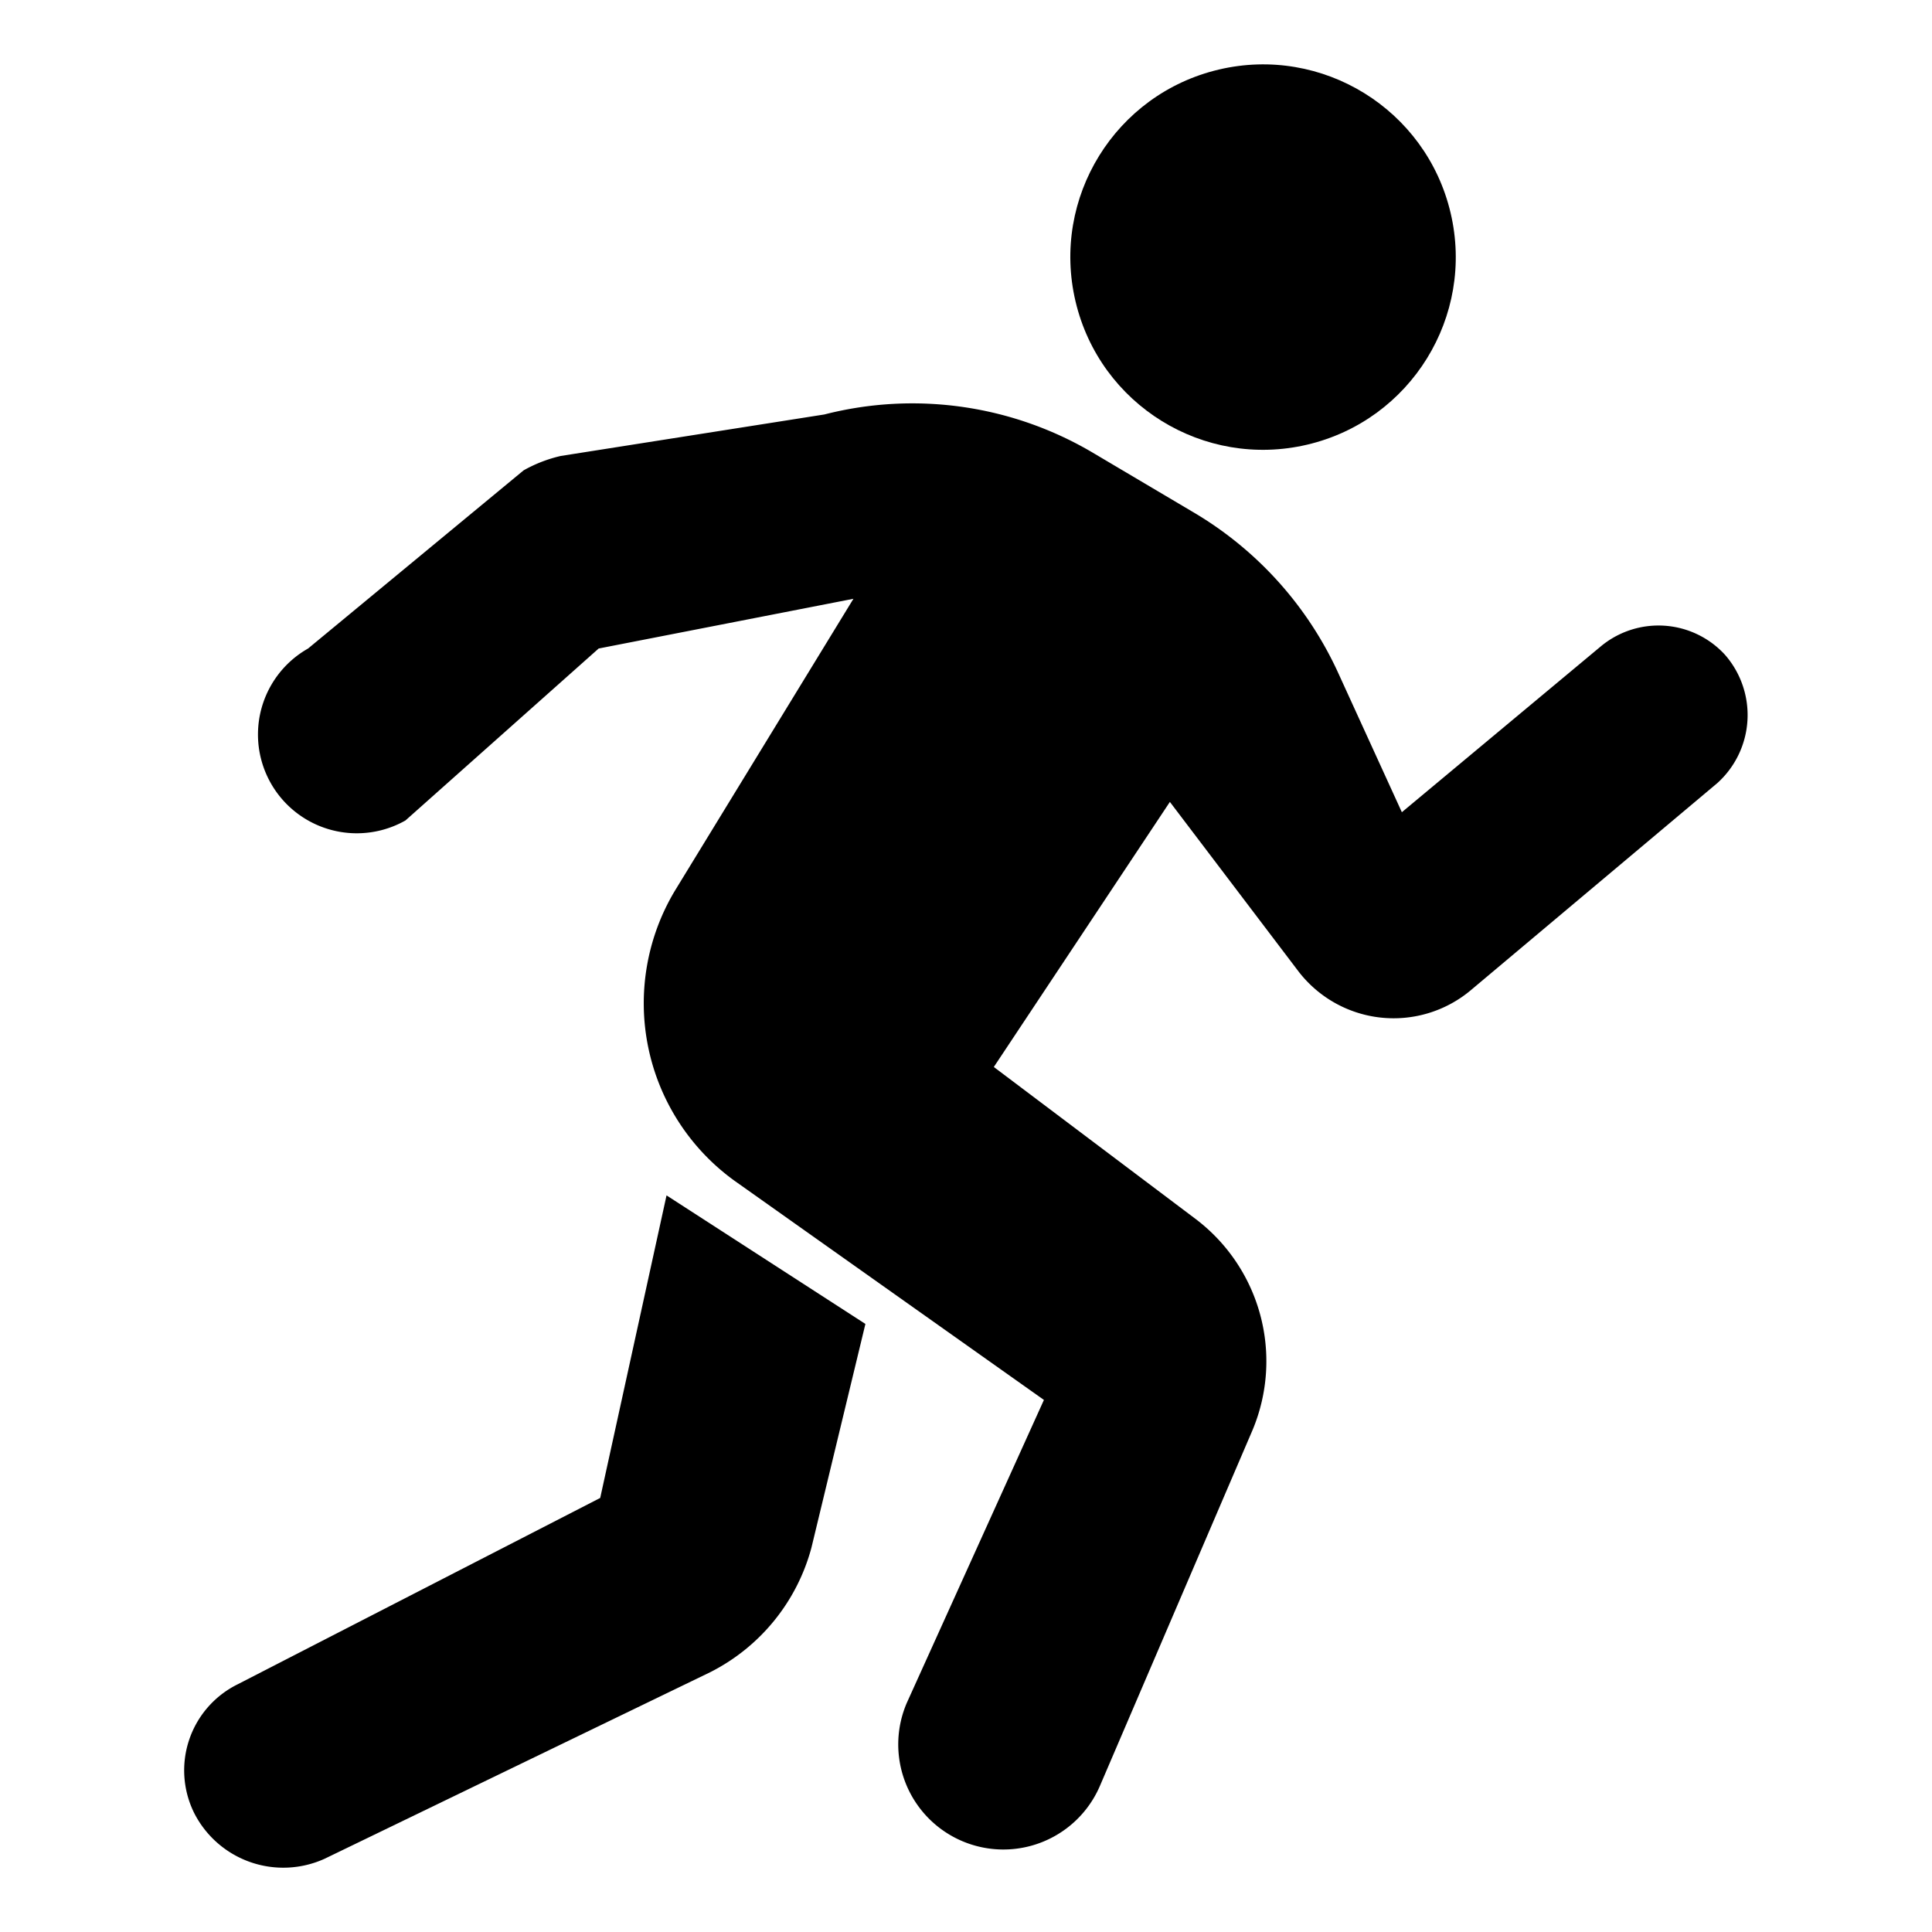
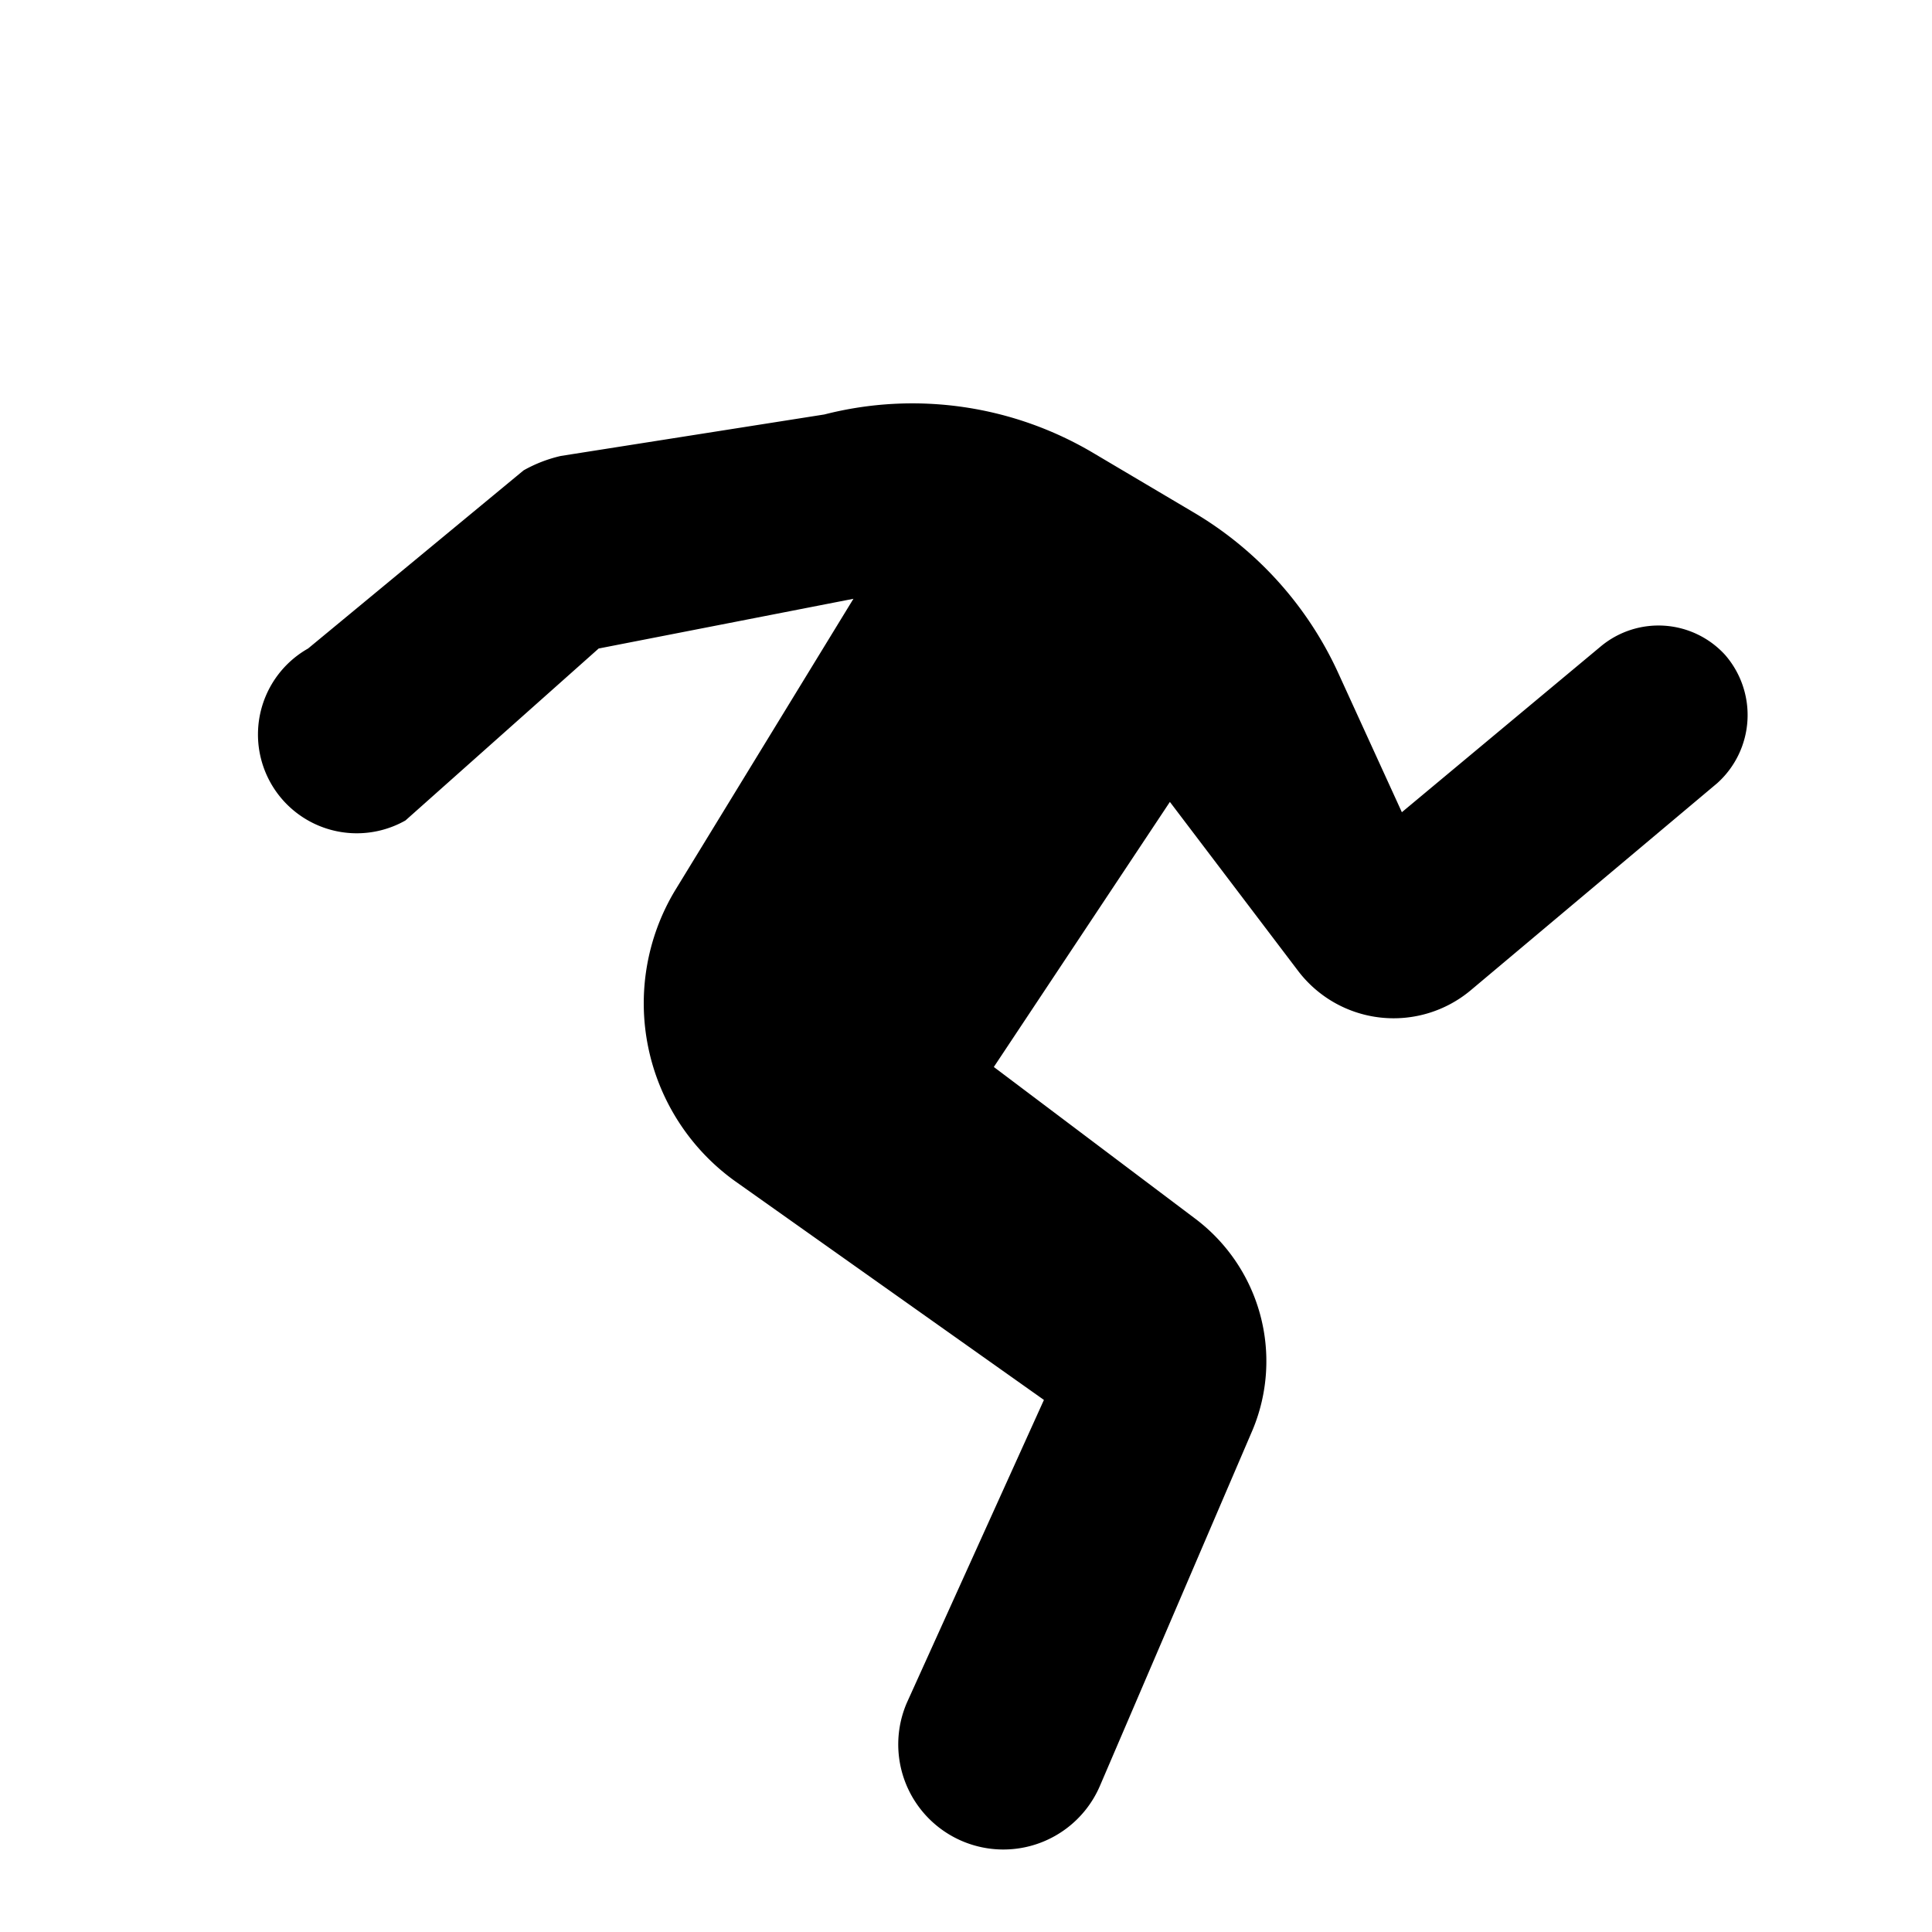
<svg xmlns="http://www.w3.org/2000/svg" width="150" height="150" viewBox="0 0 150 150">
  <title>field-games</title>
  <path d="M133.93,50.84a7,7,0,0,0-9.65-.65L108.84,63.06l-5-10.94A28,28,0,0,0,92.6,39.74L85,35.24A27.53,27.53,0,0,0,64,32.18L43.54,35.4a10.78,10.78,0,0,0-2.89,1.12L23.92,50.35A7.67,7.67,0,1,0,31.48,63.7l15-13.35,19.78-3.86L52.39,69.17a17,17,0,0,0,4.66,22.52l24,17L70.4,132.22a8.14,8.14,0,1,0,15,6.43L97.26,111a13.85,13.85,0,0,0-4.5-16.41L77.16,82.84,90.83,62.26l10,13.18a9.32,9.32,0,0,0,13.35,1.45l19.14-16.08A7.11,7.11,0,0,0,133.93,50.84Z" />
-   <path d="M51.75,92.81,46.6,116.3,18.45,130.77a7.45,7.45,0,0,0-3.37,10,7.76,7.76,0,0,0,10.13,3.54l29.91-14.47A15.26,15.26,0,0,0,63,120.16l4.19-17.37Z" />
-   <circle cx="98.06" cy="19.96" r="14.96" transform="translate(-1.96 23.06) rotate(-13.28)" />
</svg>